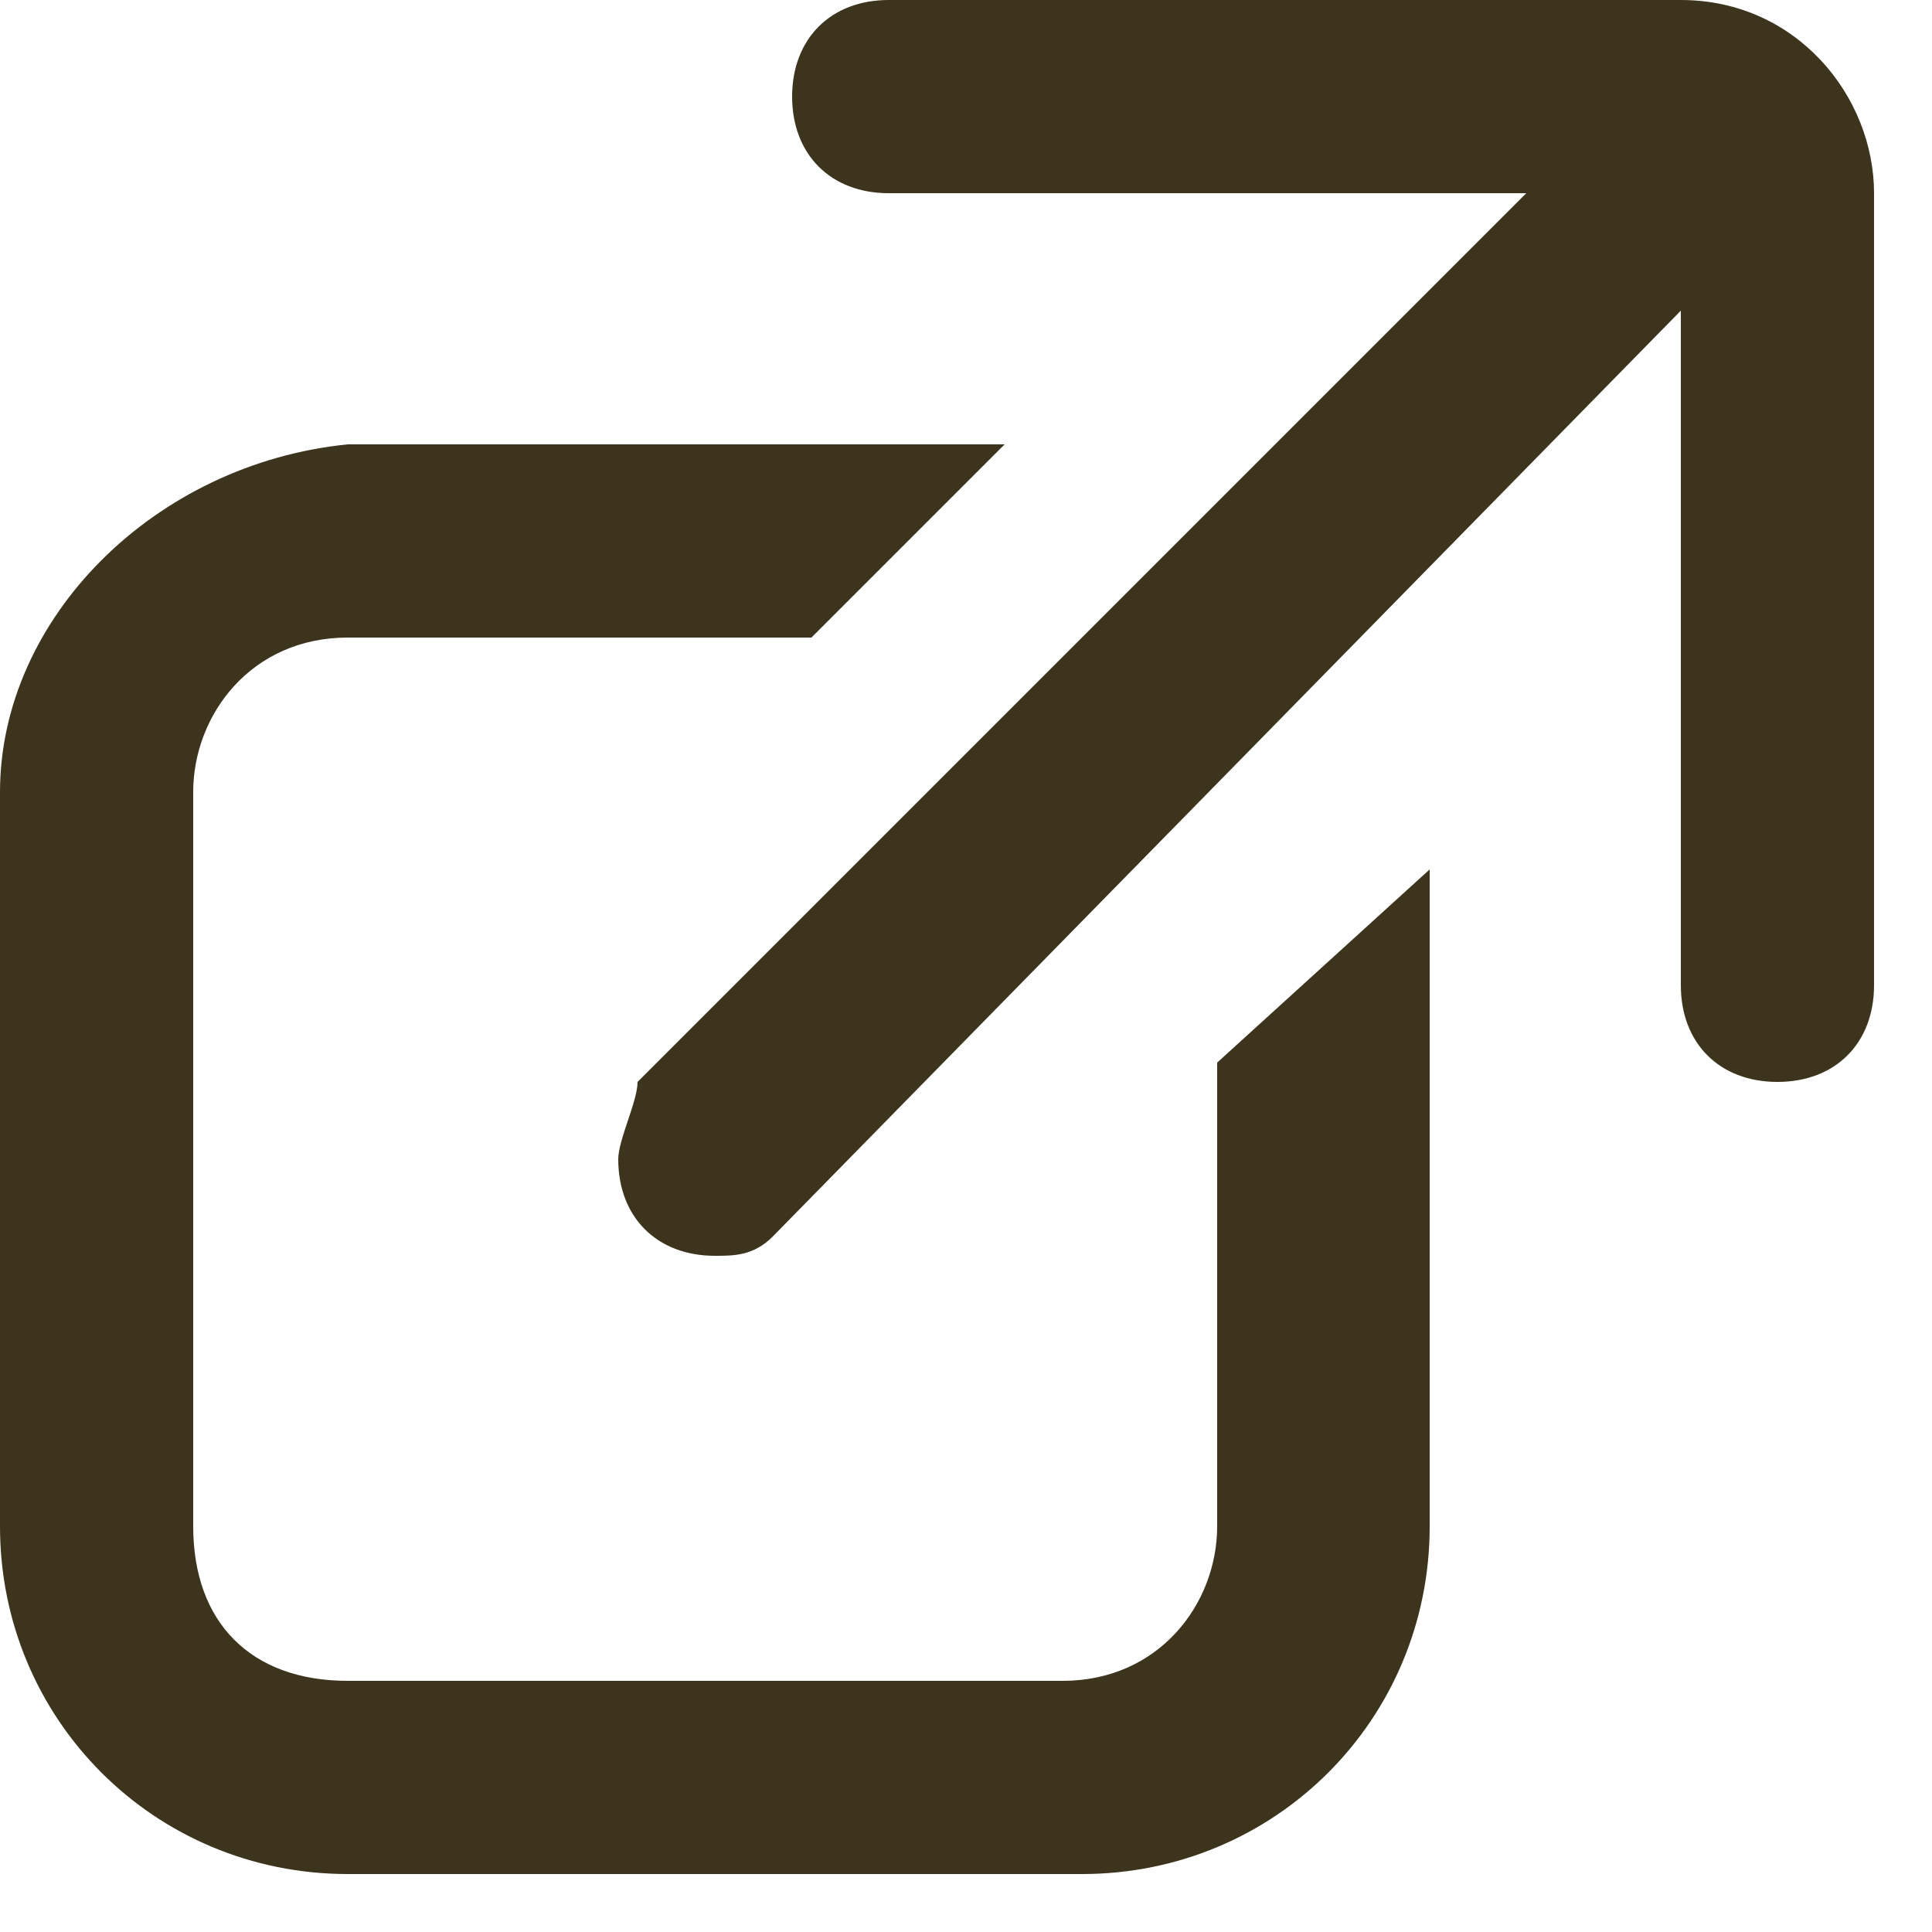
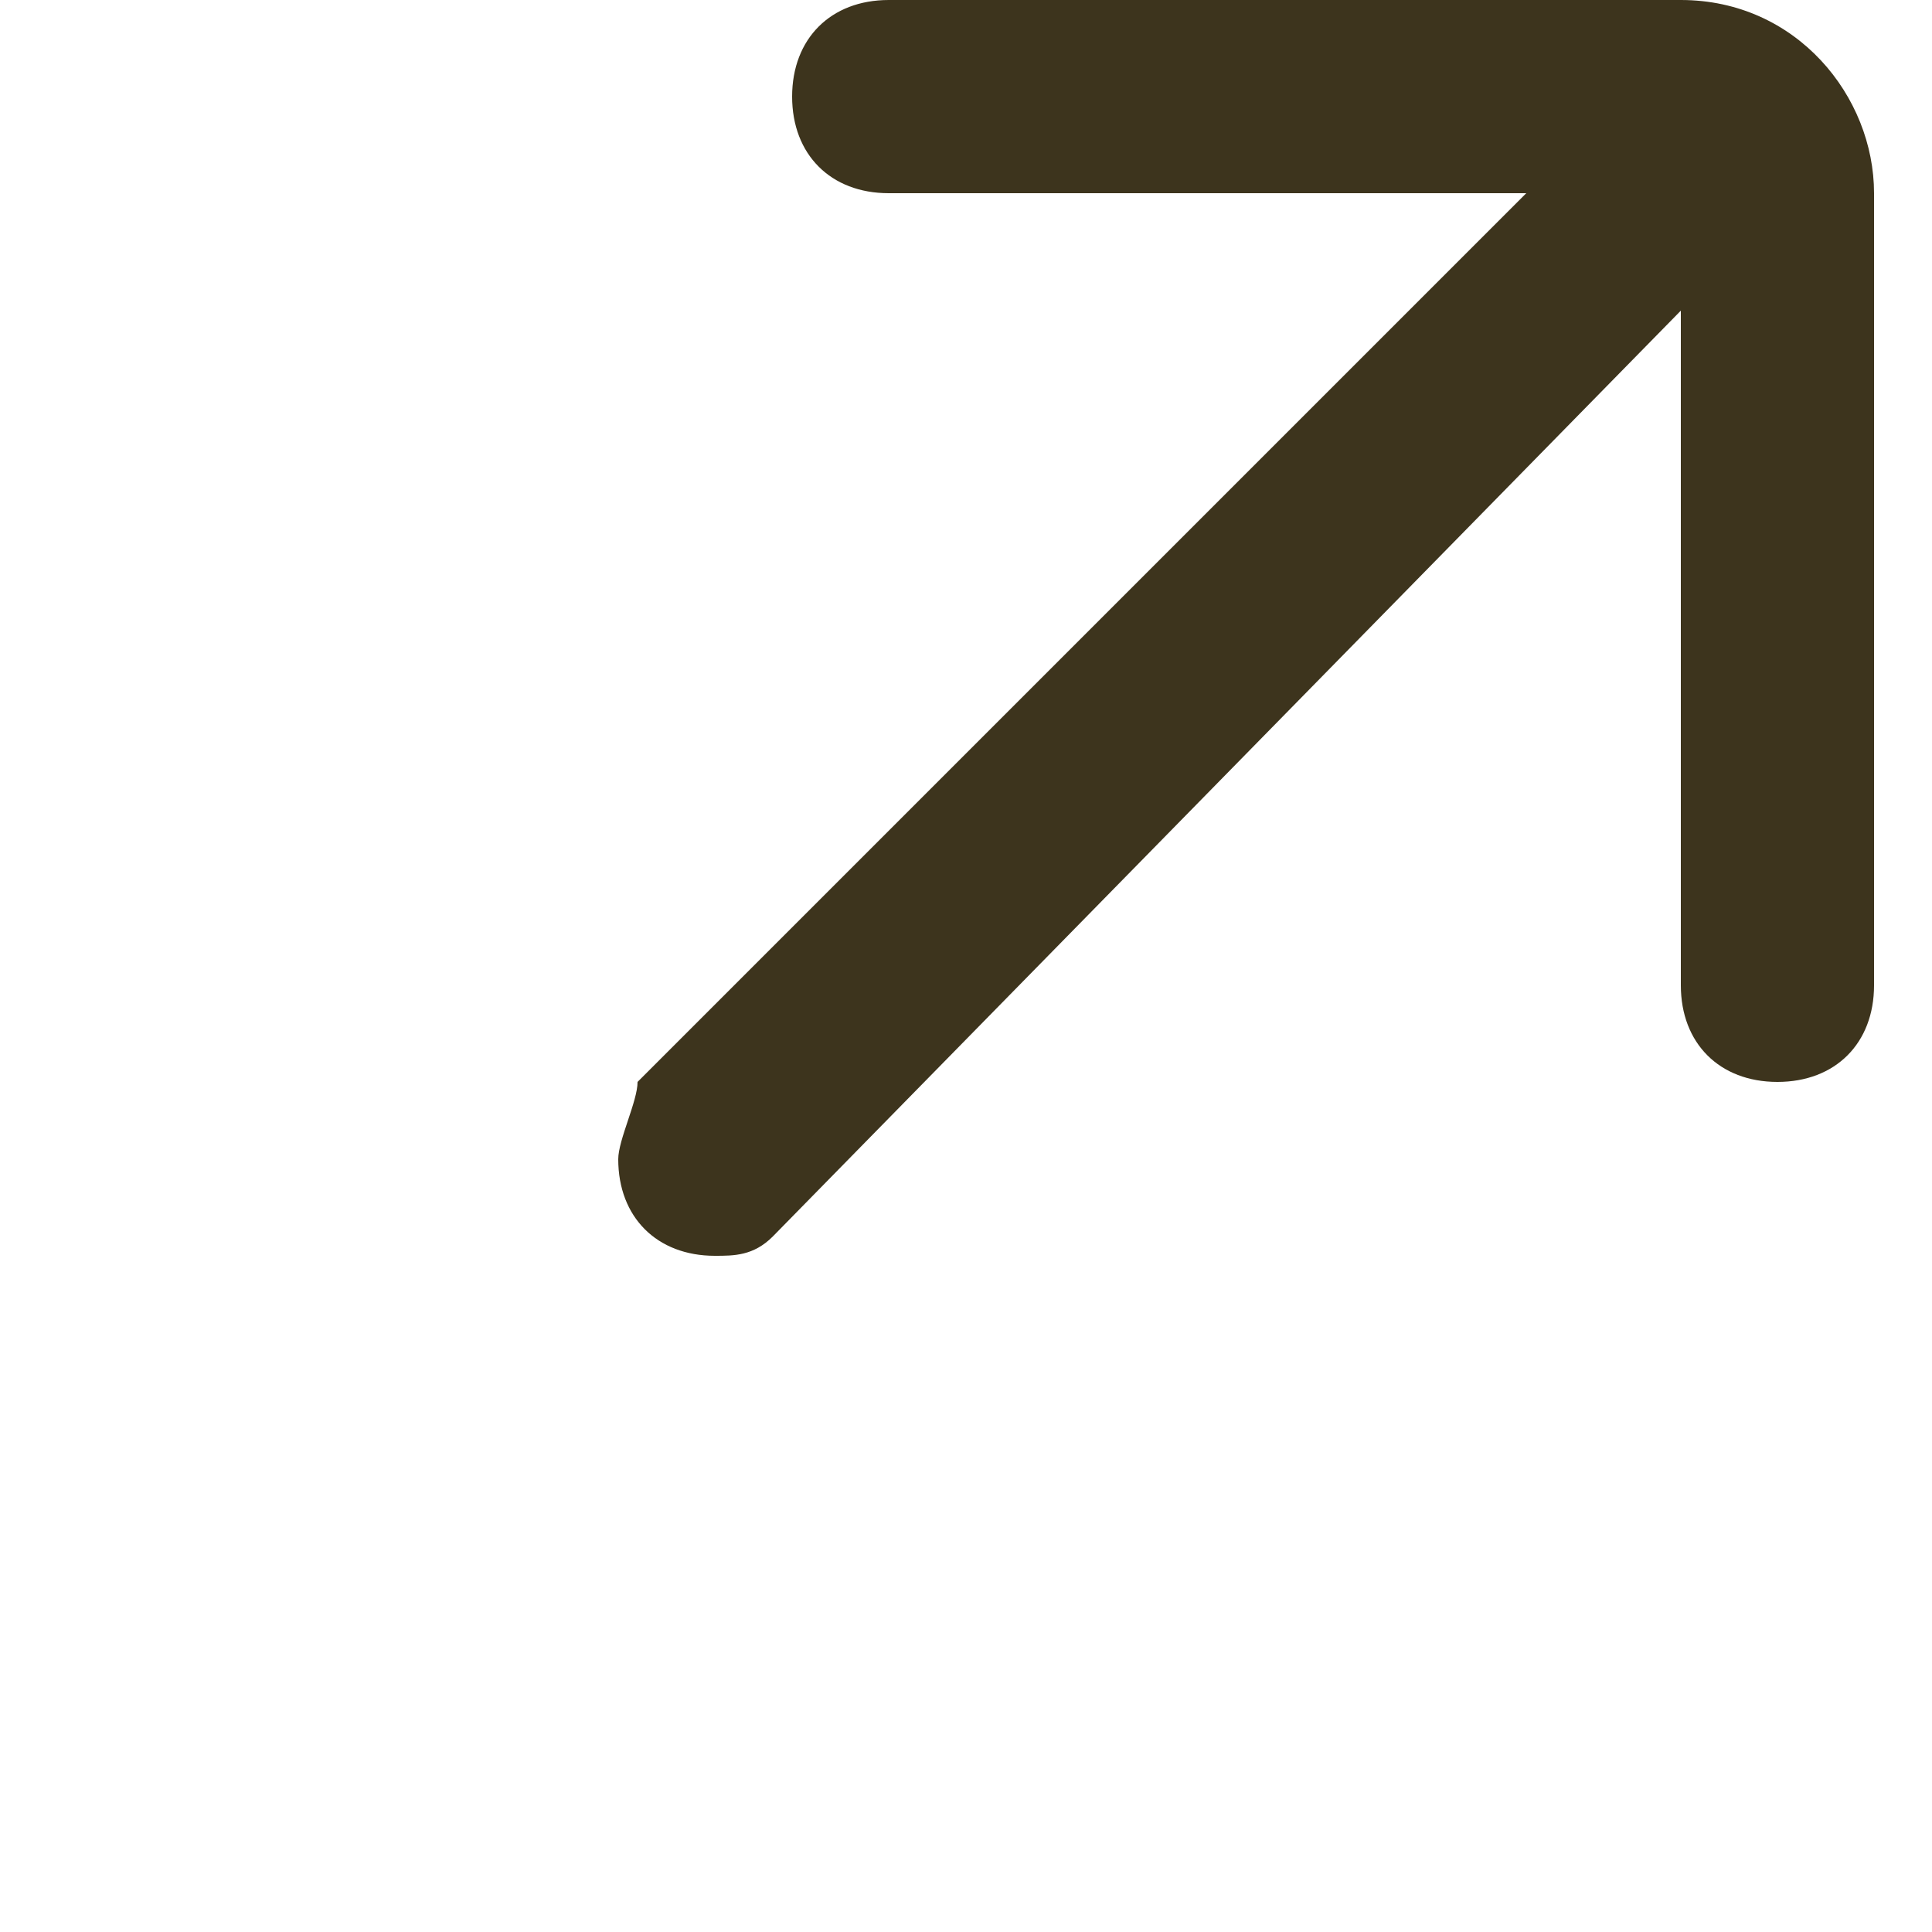
<svg xmlns="http://www.w3.org/2000/svg" version="1.1" id="レイヤー_1" x="0px" y="0px" viewBox="0 0 10 10" style="enable-background:new 0 0 10 10;" xml:space="preserve">
  <style type="text/css">
	.st0{fill:#3D341D;}
</style>
  <title>arrow_blank</title>
  <g>
    <path class="st0" d="M9.2,5.6c-0.3,0-0.5-0.2-0.5-0.5V1L4.6,1C4.3,1,4.1,0.8,4.1,0.5S4.3,0,4.6,0h4.1c0.6,0,1,0.5,1,1v4.1   C9.7,5.4,9.5,5.6,9.2,5.6z" />
    <g>
-       <path class="st0" d="M6.3,5.5v2.4c0,0.4-0.3,0.8-0.8,0.8H1.8C1.3,8.7,1,8.4,1,7.9V4.1c0-0.4,0.3-0.8,0.8-0.8h2.4l1-1H1.8    C0.8,2.4,0,3.2,0,4.1v3.8c0,1,0.8,1.8,1.8,1.8h3.8c1,0,1.8-0.8,1.8-1.8V4.5L6.3,5.5z" />
      <path class="st0" d="M3.7,6.5C3.4,6.5,3.2,6.3,3.2,6c0-0.1,0.1-0.3,0.1-0.4l5.1-5.1c0.2-0.2,0.5-0.2,0.7,0c0.2,0.2,0.2,0.5,0,0.7    c0,0,0,0,0,0L4,6.4C3.9,6.5,3.8,6.5,3.7,6.5z" />
    </g>
  </g>
</svg>